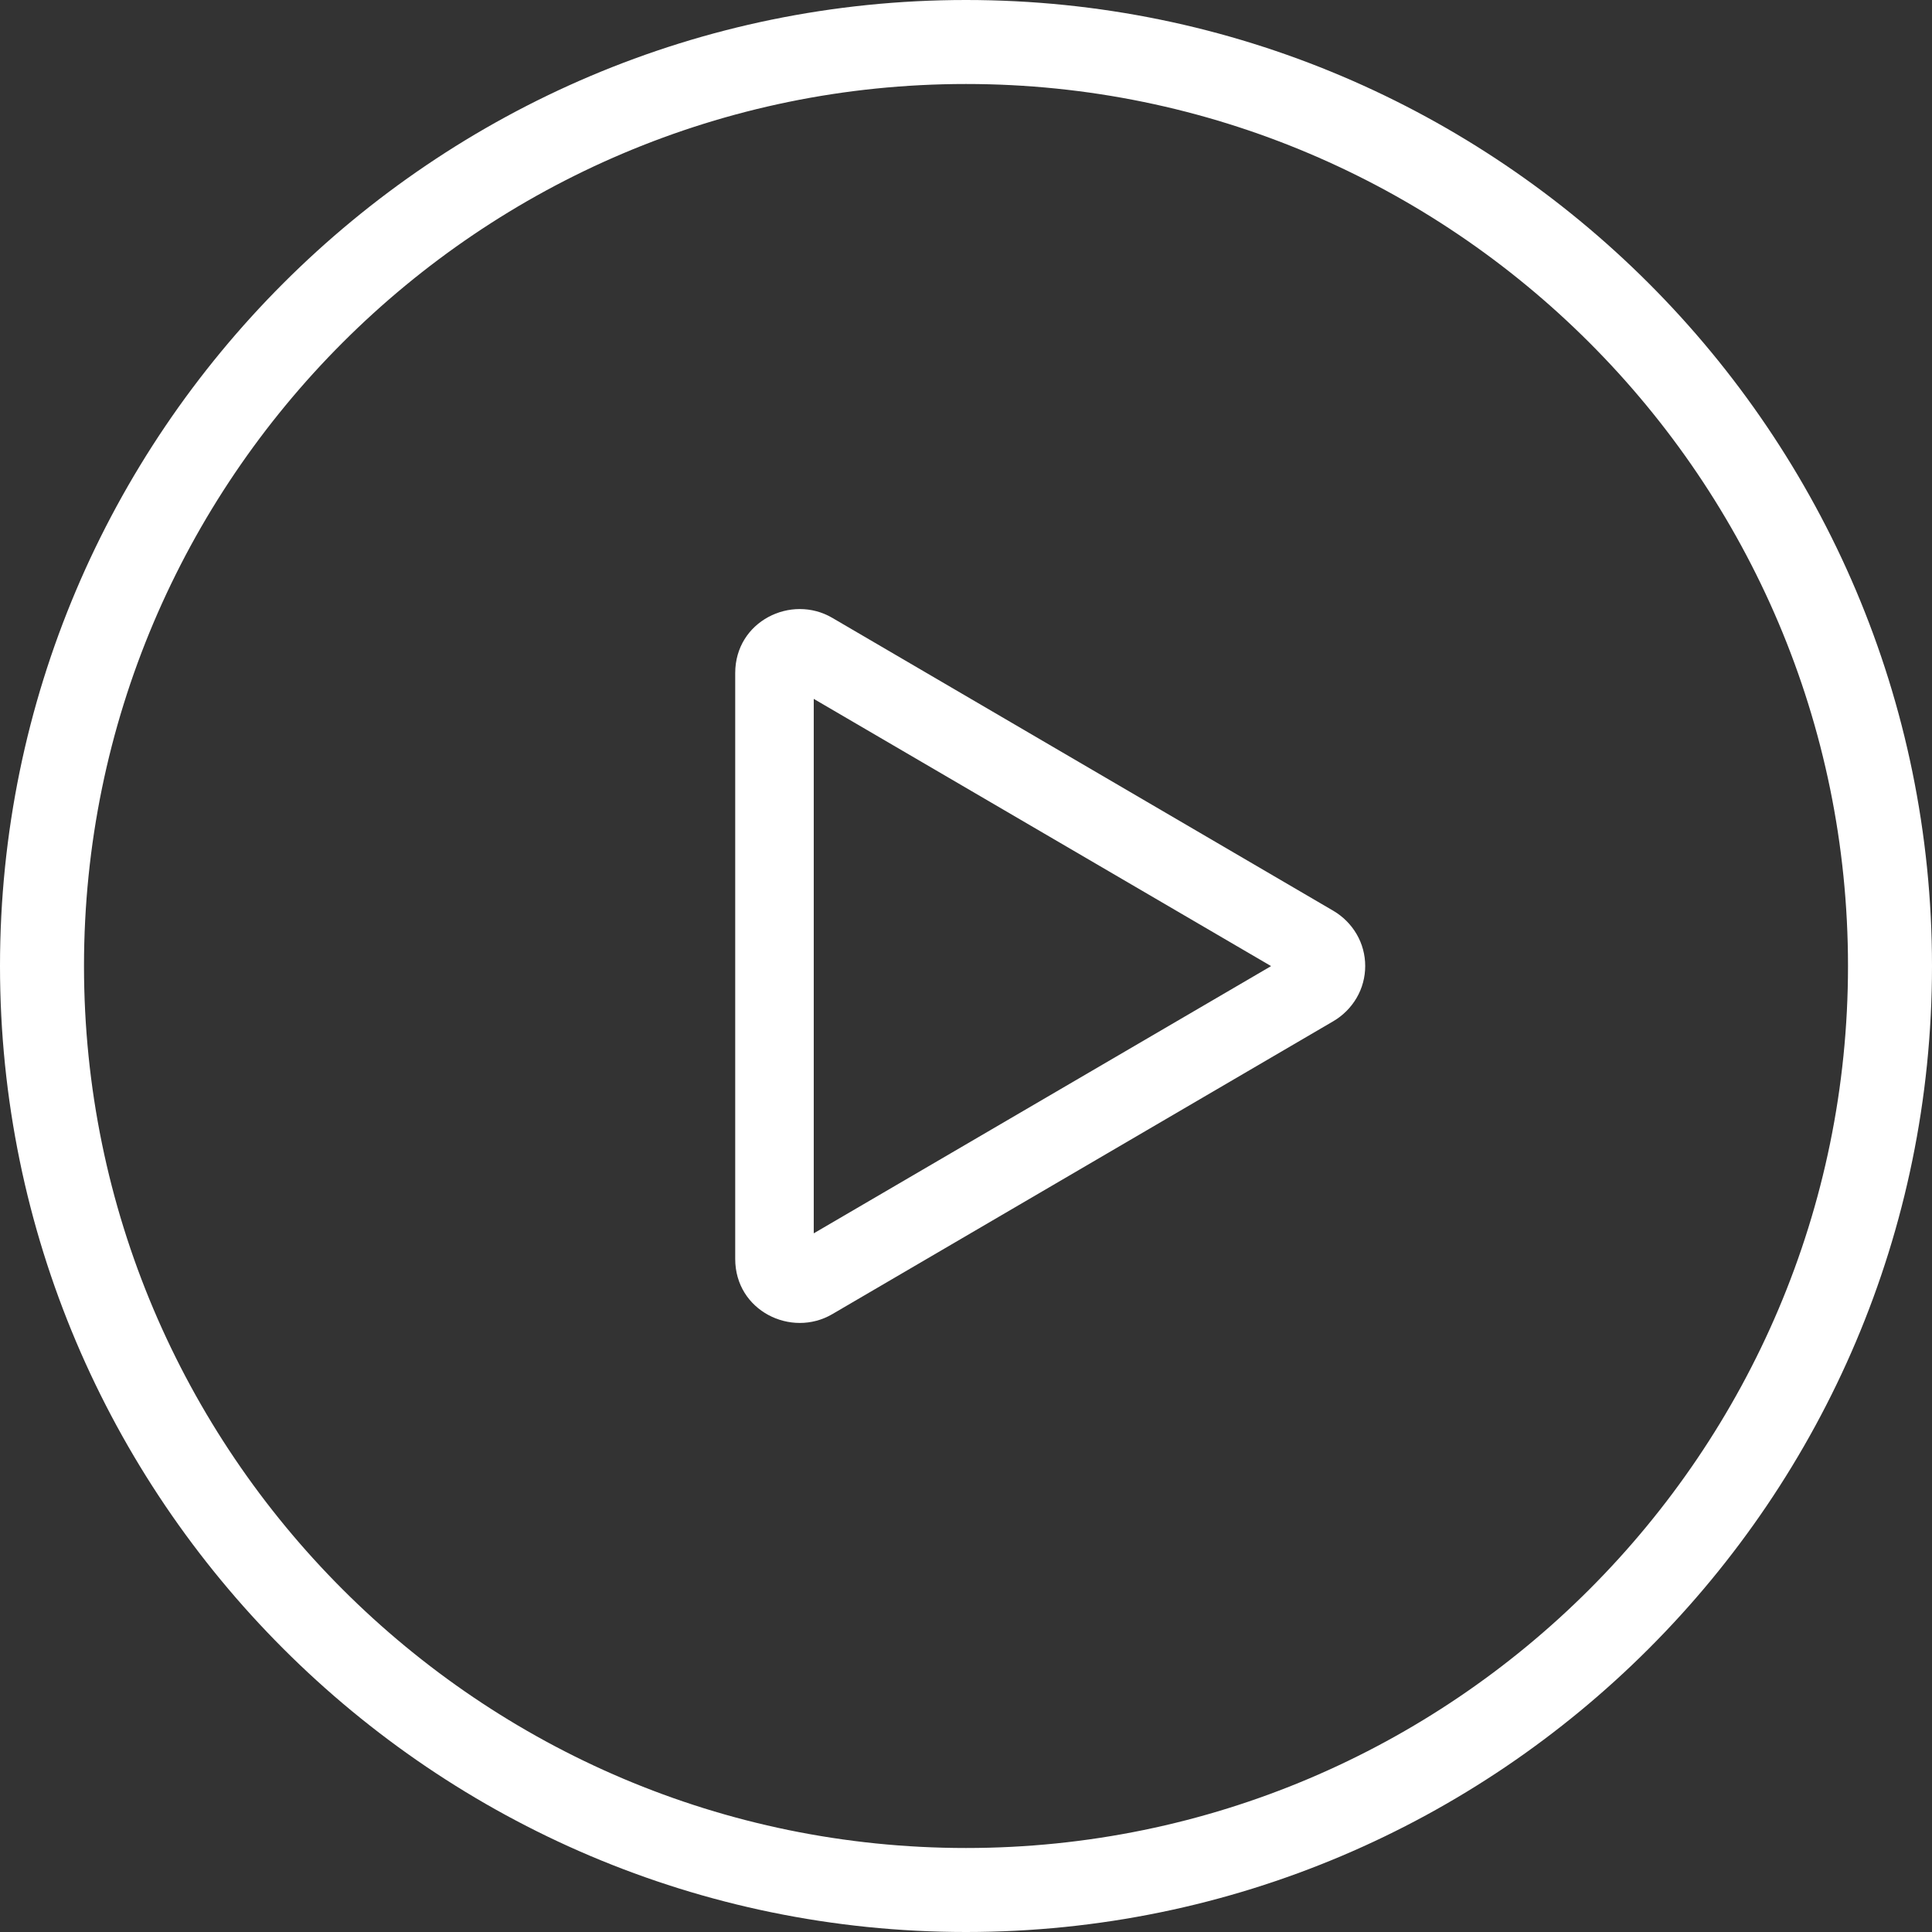
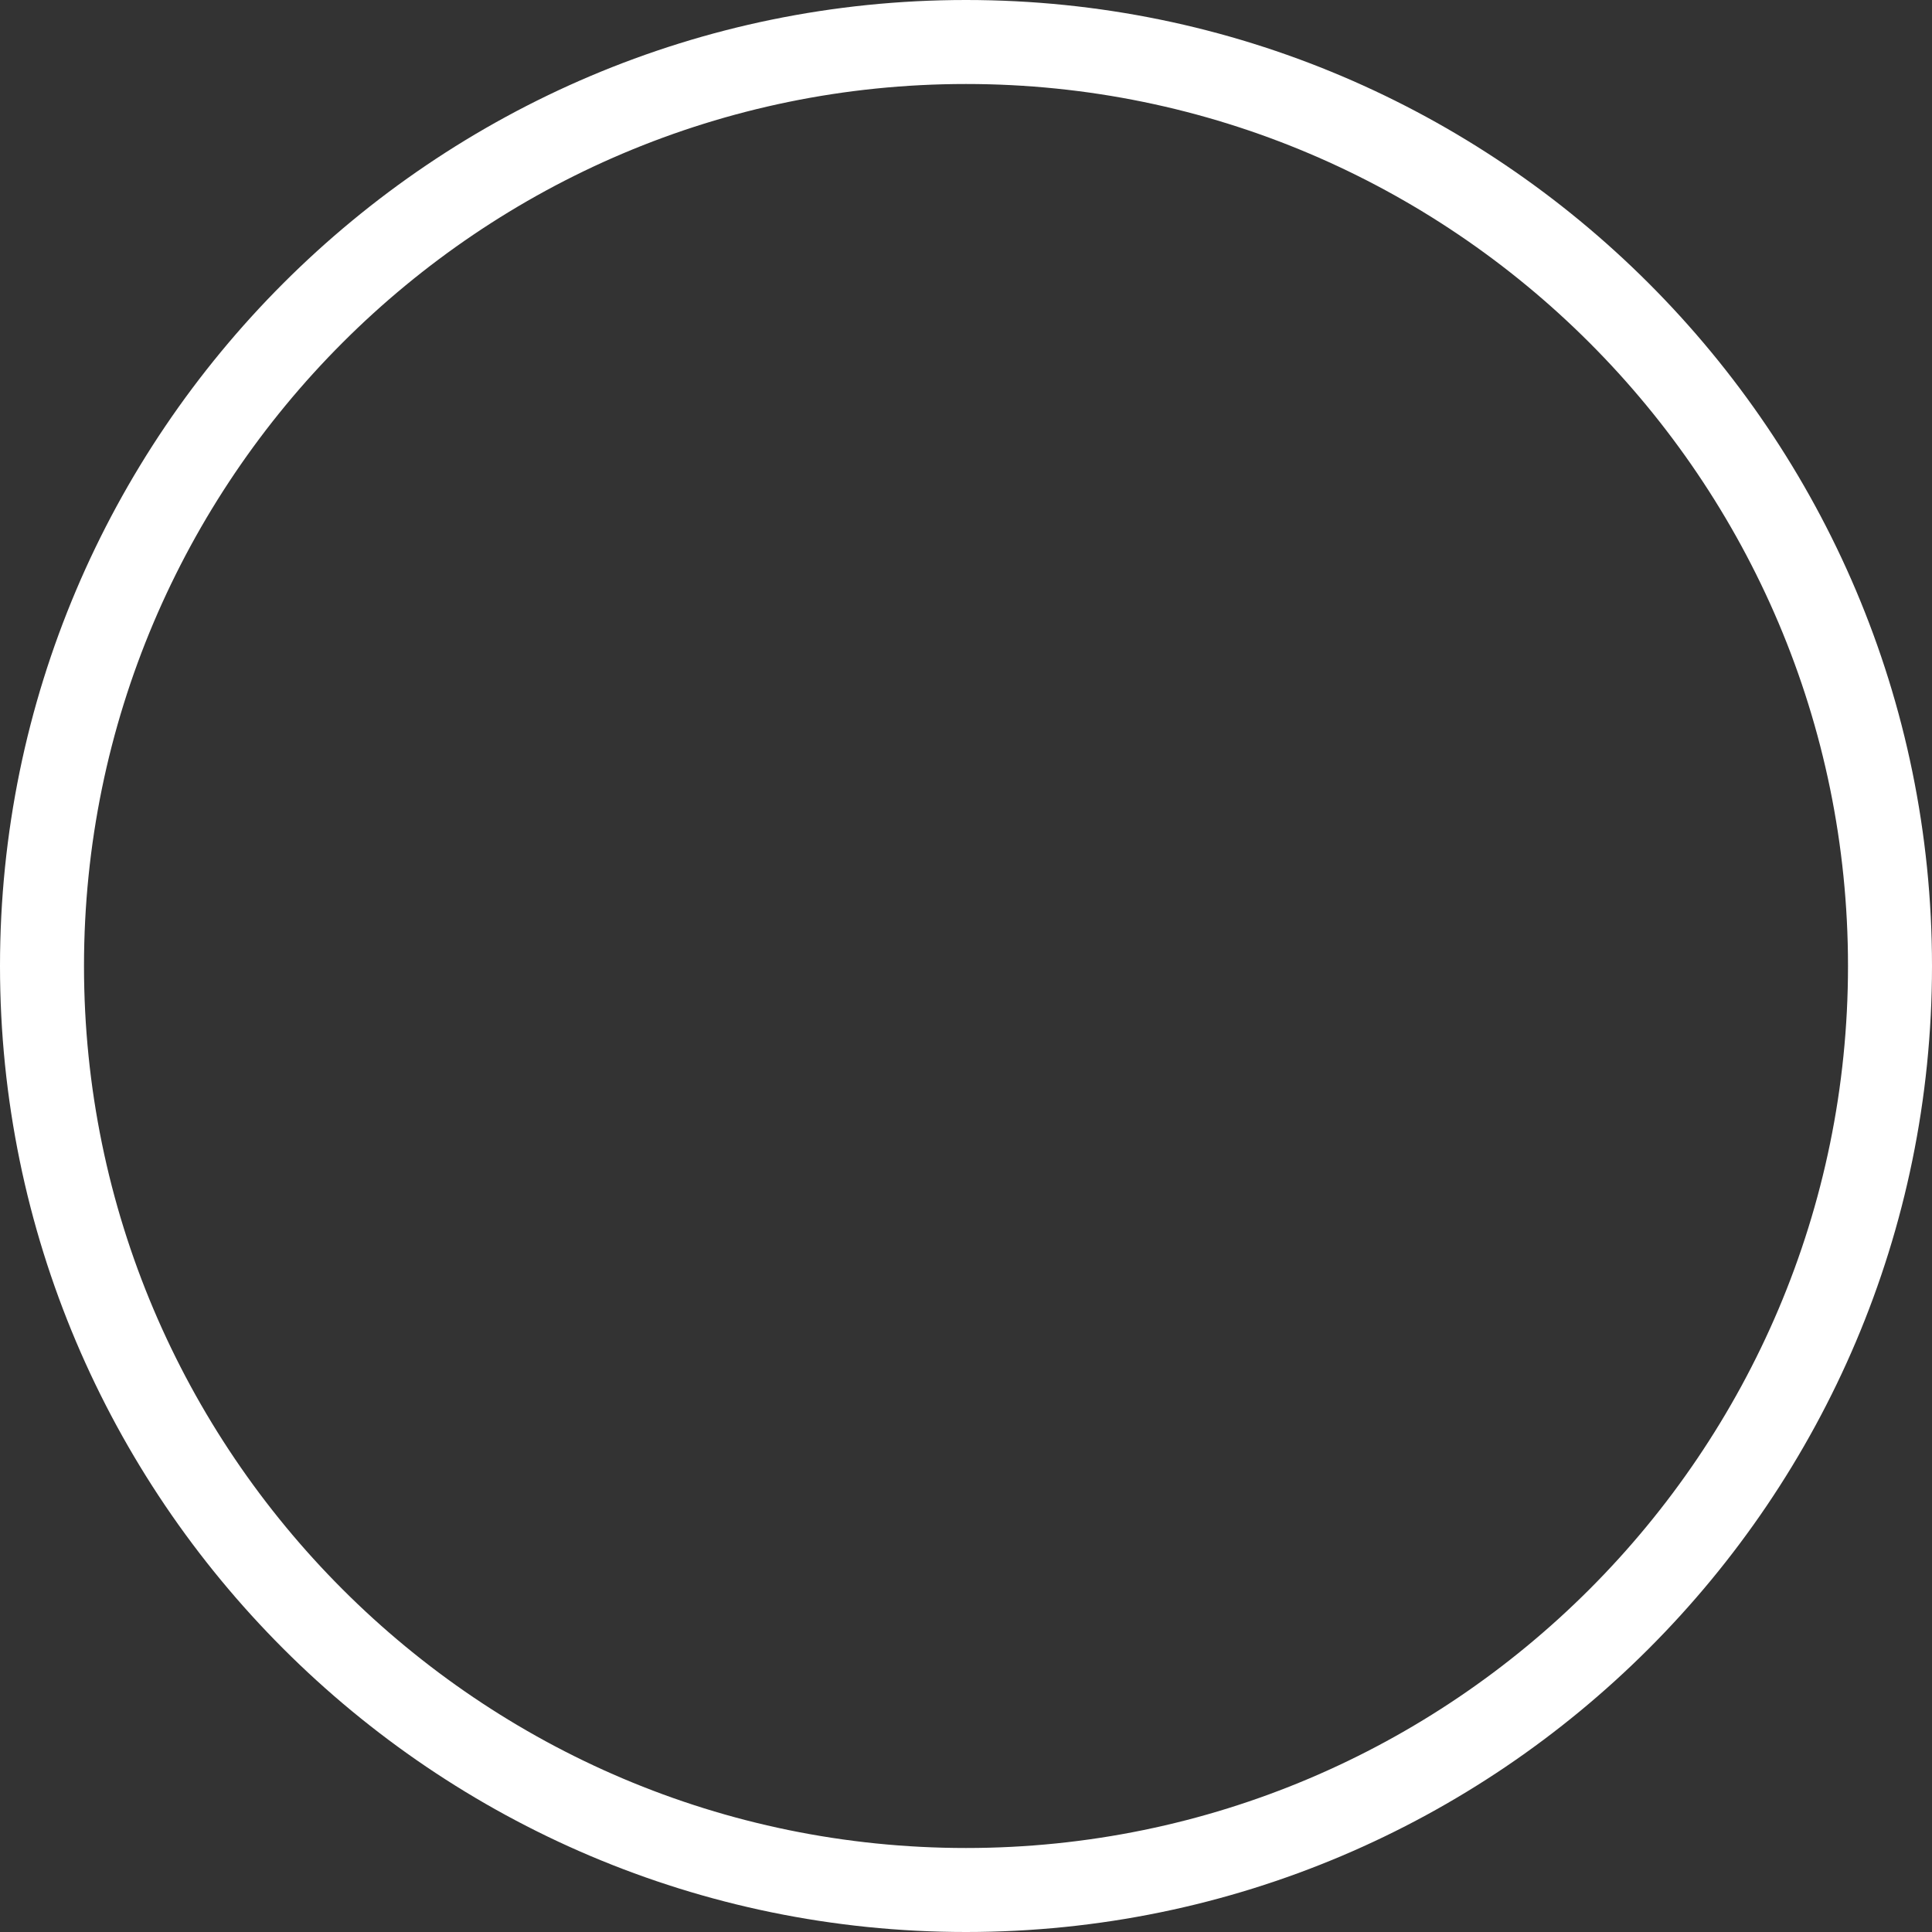
<svg xmlns="http://www.w3.org/2000/svg" width="92" height="92" viewBox="0 0 92 92" fill="none">
  <rect x="0" y="0" width="92" height="92" fill="#333333" stroke="none" />
  <g clip-path="url(#clip0_465_622)">
    <path d="M46 92C20.64 92 0 71.36 0 46C0 20.64 20.64 0 46 0C71.36 0 92 20.64 92 46C92 71.36 71.36 92 46 92ZM46 4C22.84 4 4 22.84 4 46C4 69.16 22.84 88 46 88C69.16 88 88 69.16 88 46C88 22.84 69.16 4 46 4Z" fill="white" />
-     <path fill-rule="evenodd" clip-rule="evenodd" d="M60.52 46L38.75 33.28V58.73L60.52 46.01V46ZM63.49 43.37C63.95 43.64 64.33 44.02 64.6 44.48C64.87 44.94 65.01 45.47 65.01 46C65.01 46.53 64.87 47.06 64.6 47.52C64.33 47.98 63.95 48.36 63.49 48.63L39.63 62.58C37.68 63.72 35.01 62.42 35.01 59.95V32.05C35.01 29.58 37.68 28.28 39.63 29.42L63.49 43.37Z" fill="white" />
  </g>
  <defs>
    <clipPath id="clip0_465_622">
      <rect width="92" height="92" fill="white" />
    </clipPath>
  </defs>
</svg>